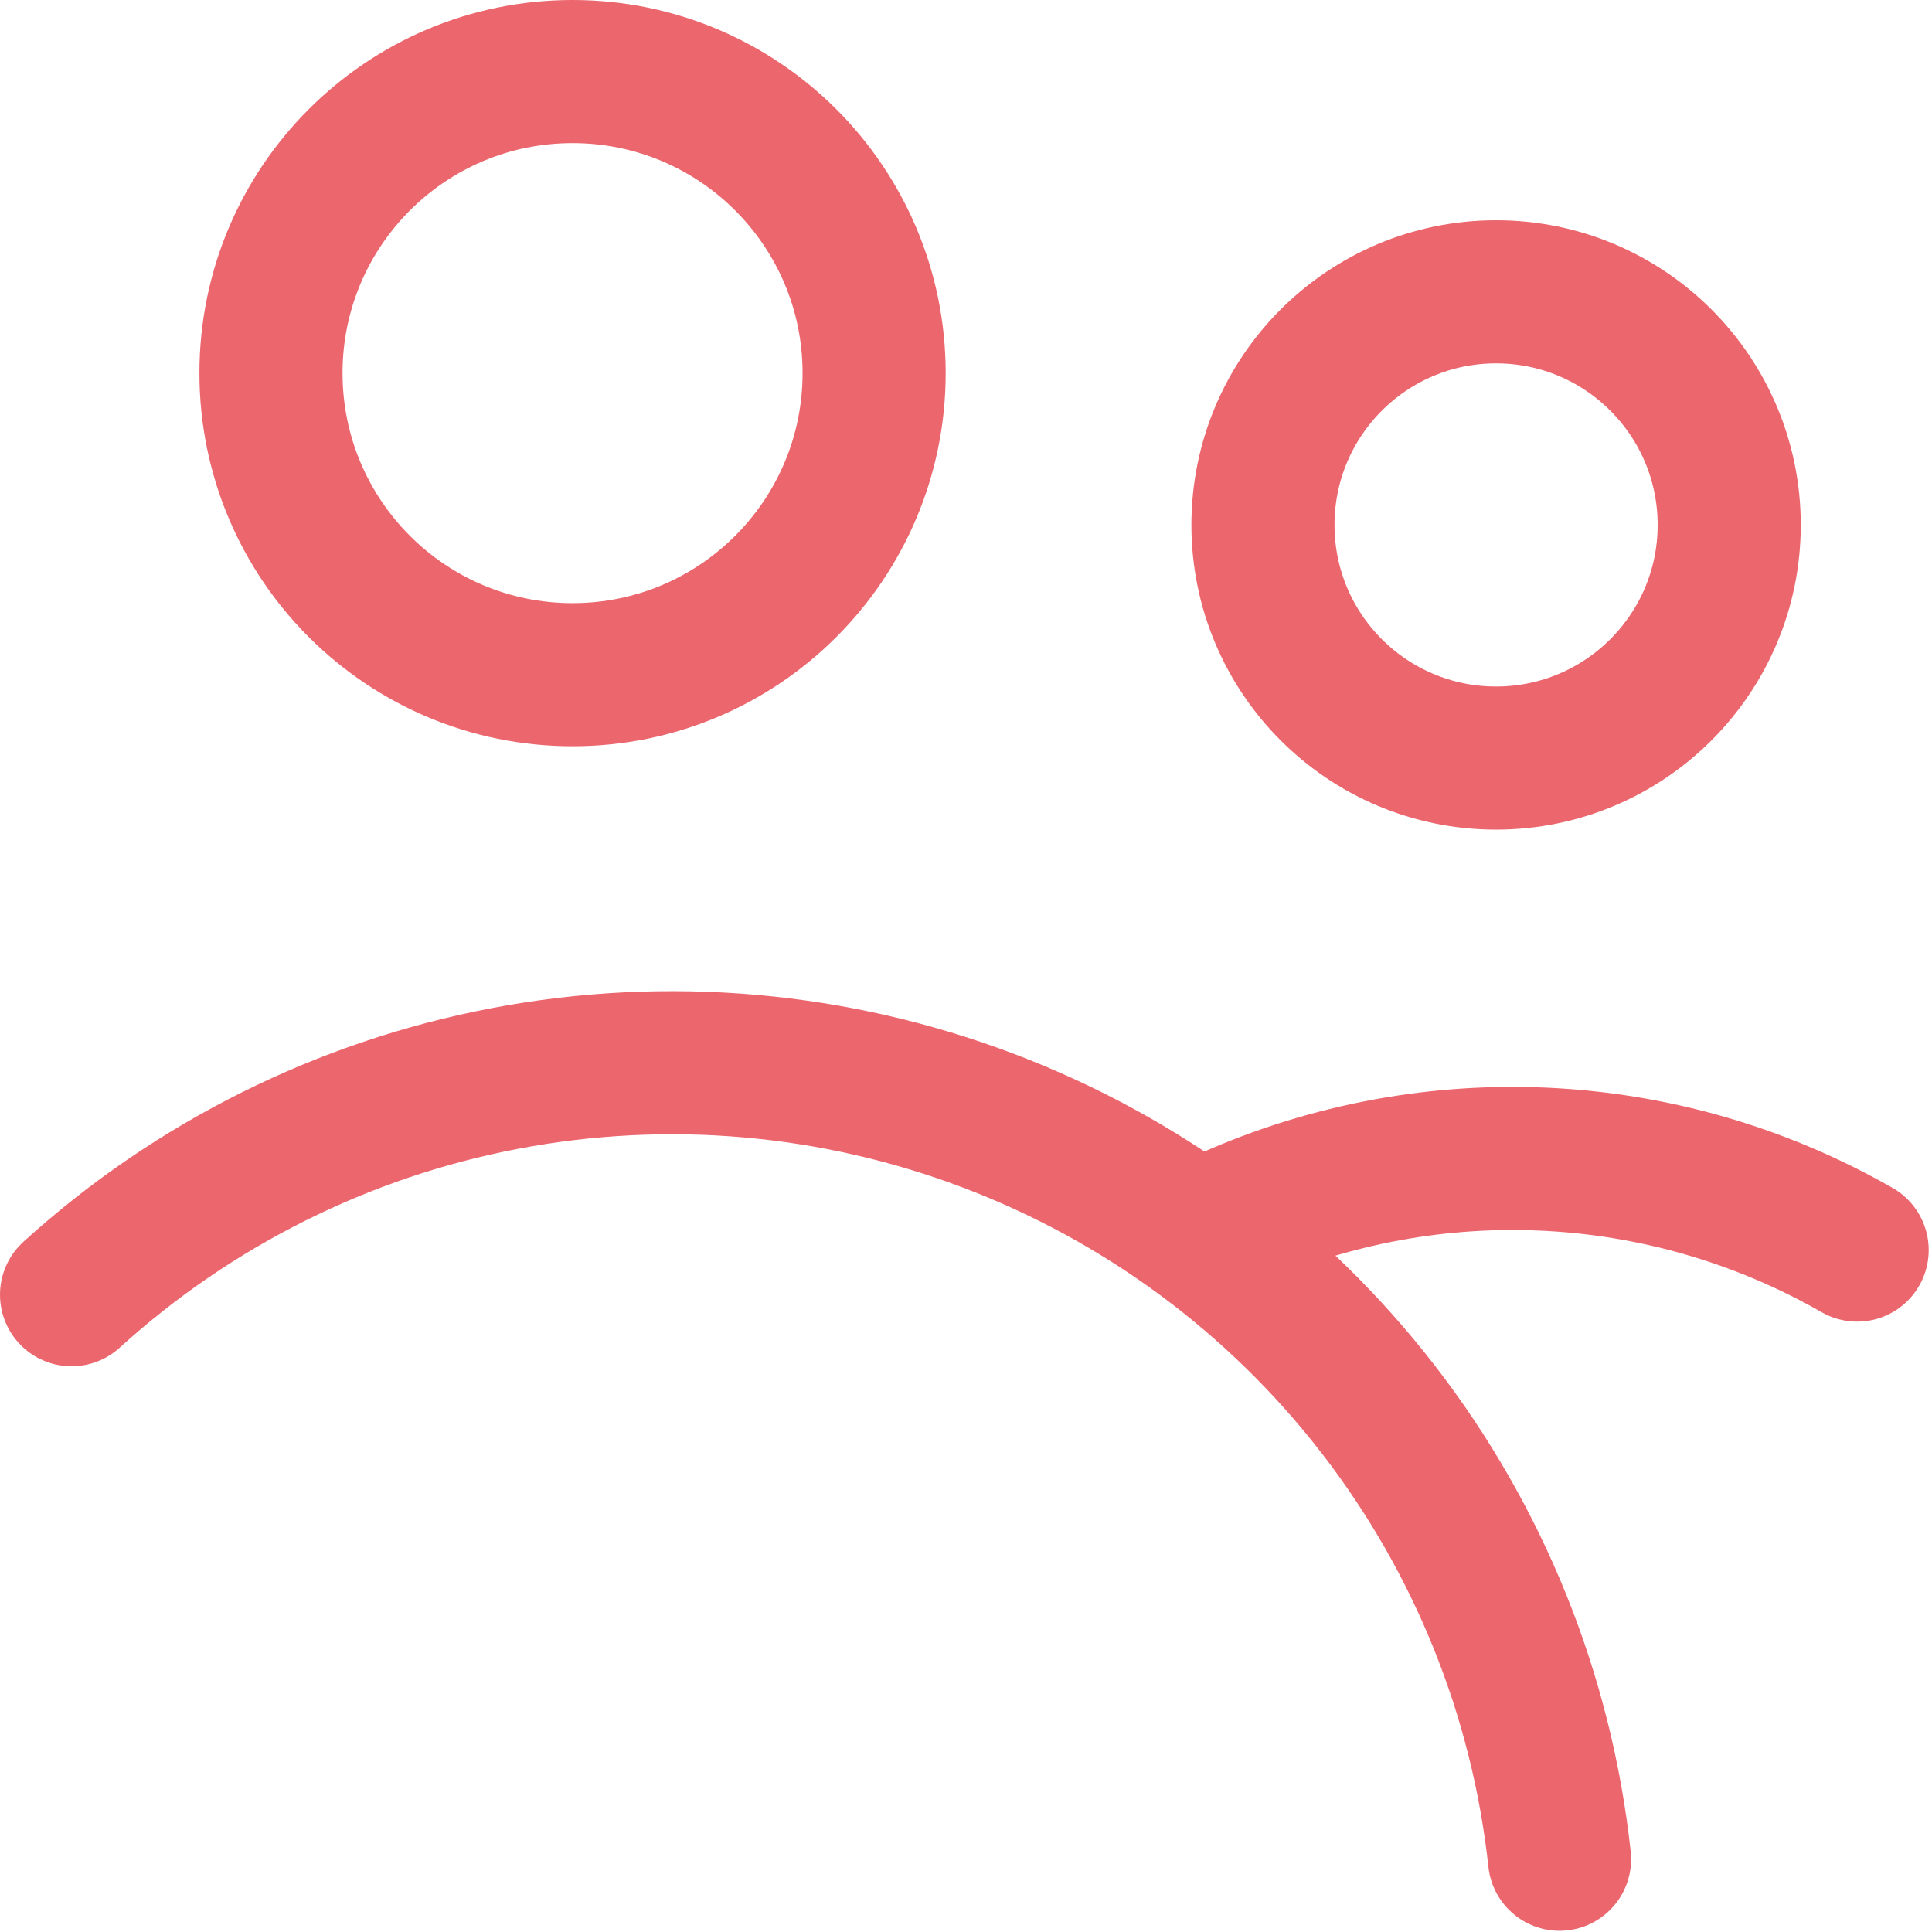
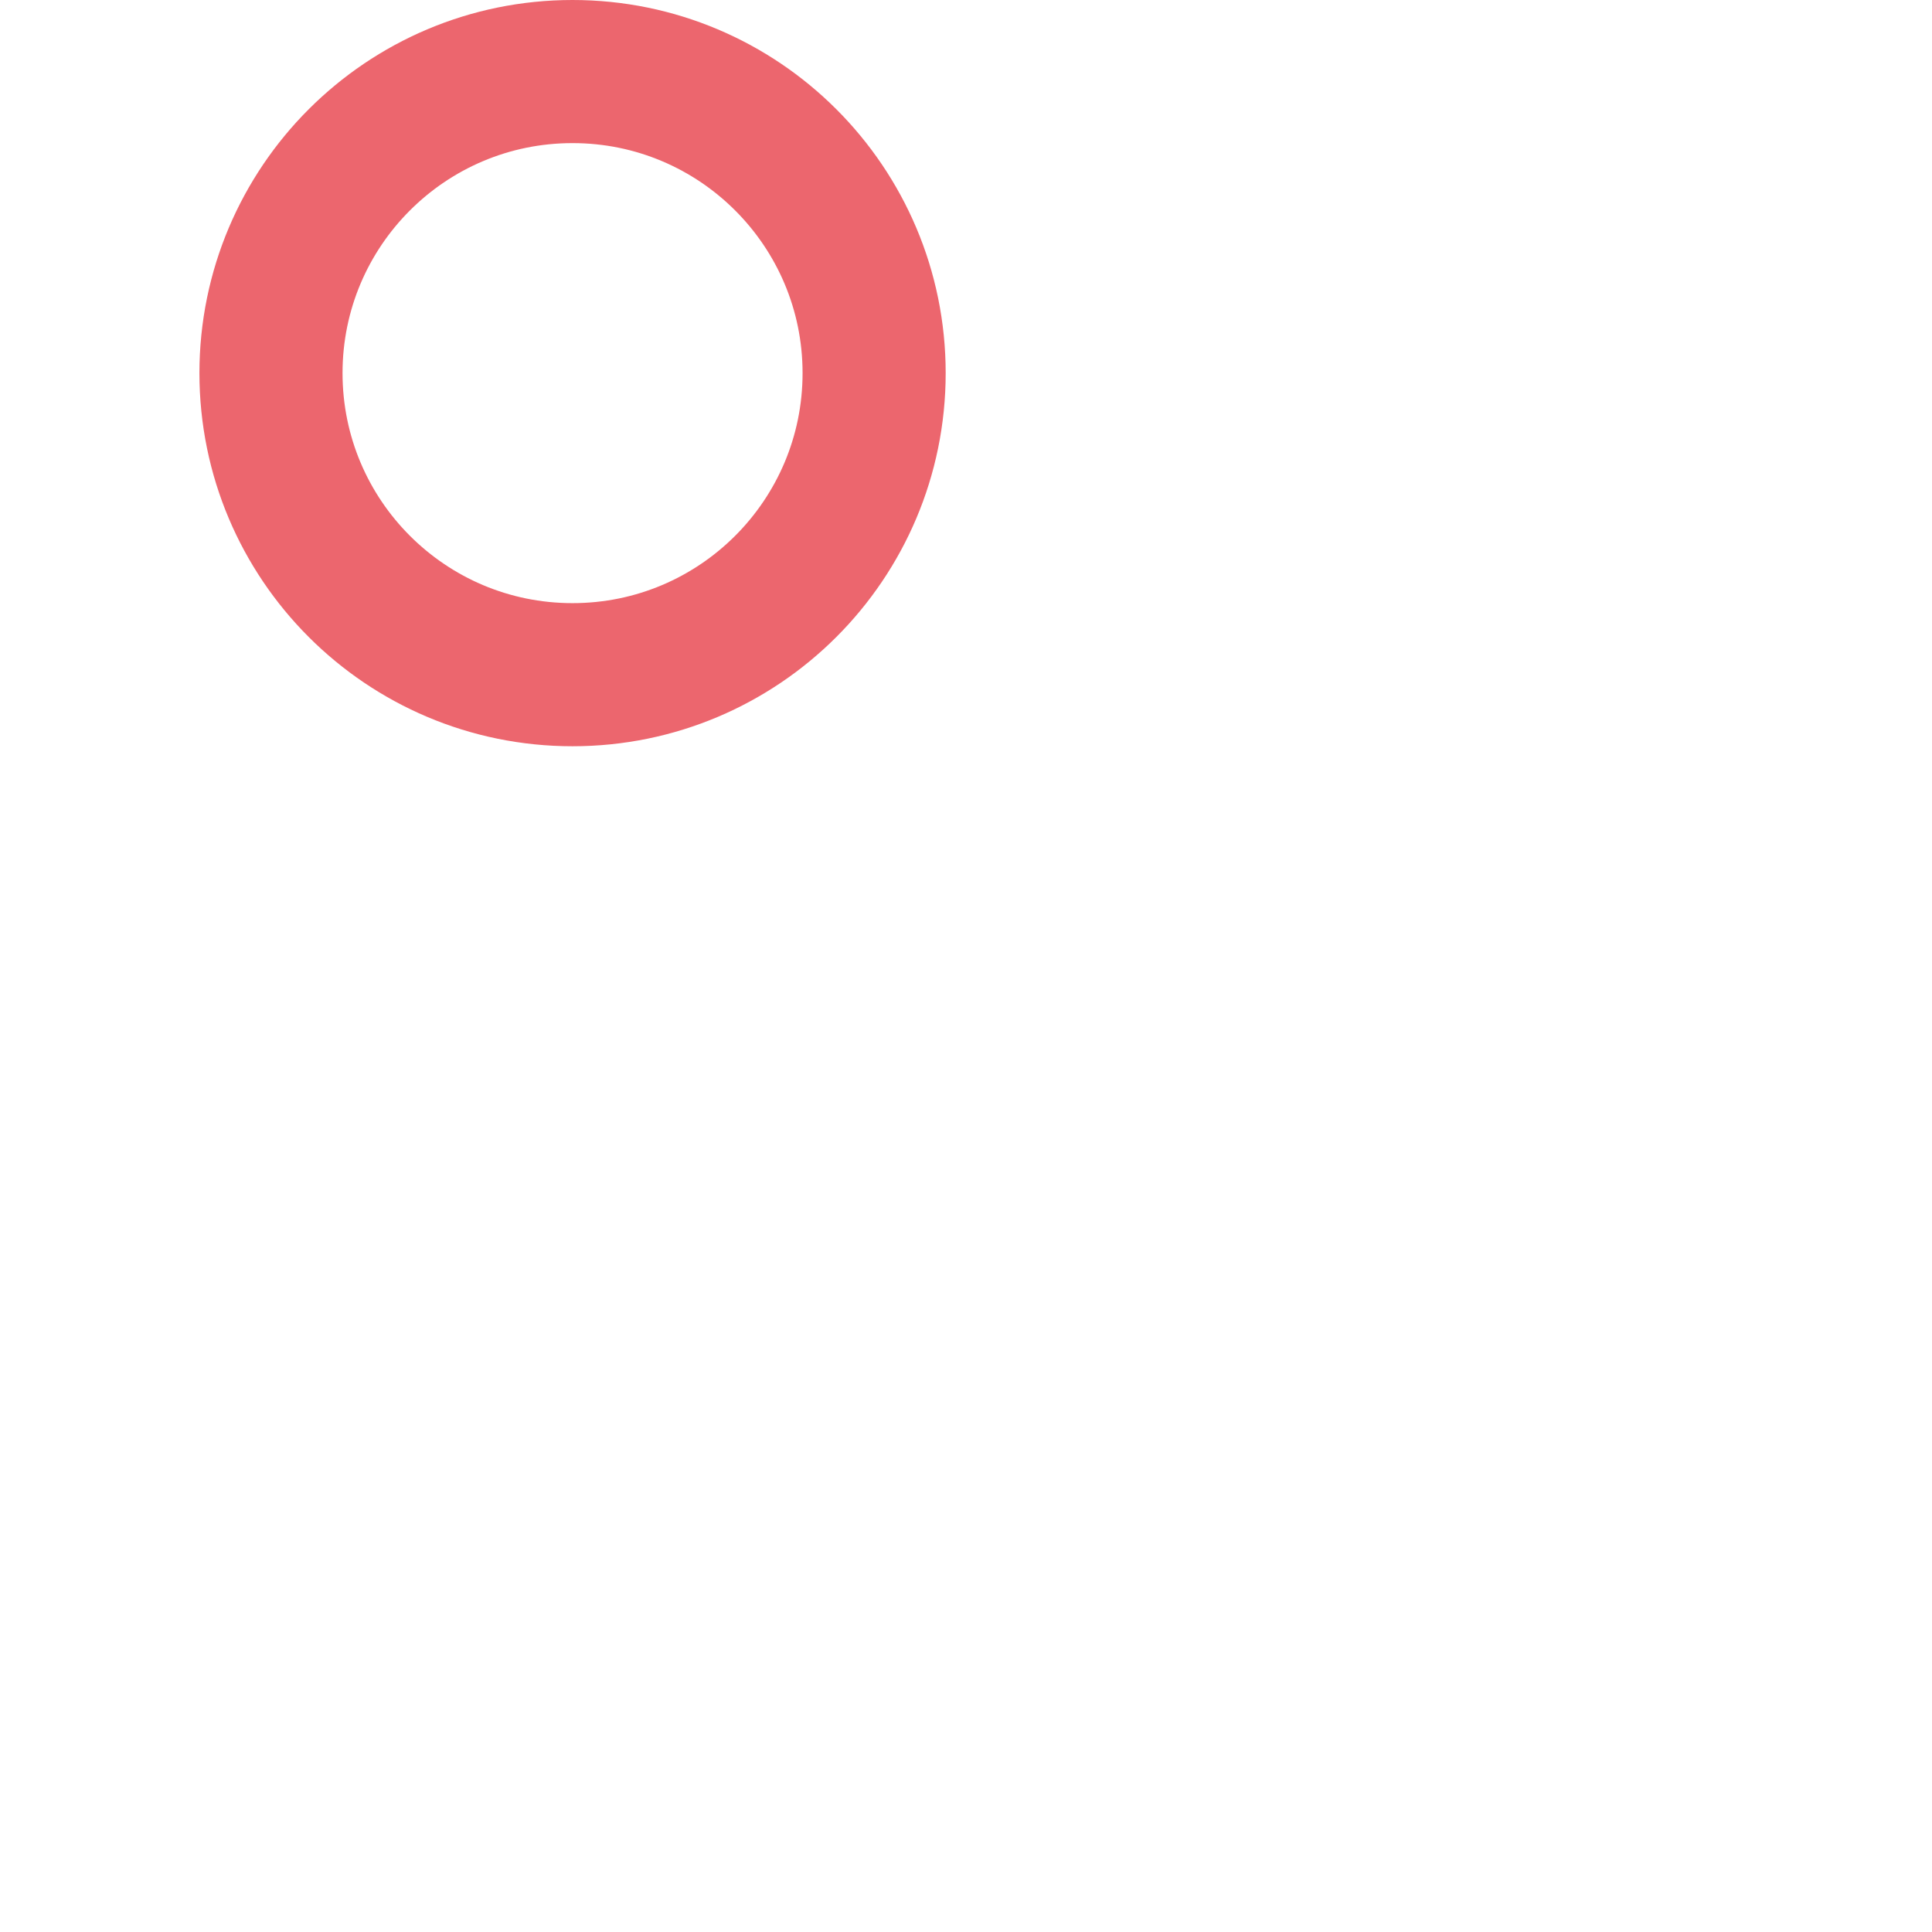
<svg xmlns="http://www.w3.org/2000/svg" width="27" height="27" viewBox="0 0 27 27" fill="none">
  <path d="M8.001 9.429C10.329 9.429 12.216 7.542 12.216 5.214C12.216 2.887 10.329 1 8.001 1C5.673 1 3.787 2.887 3.787 5.214C3.787 7.542 5.673 9.429 8.001 9.429Z" stroke="#EC666E" stroke-width="2" stroke-linecap="round" stroke-linejoin="round" />
-   <path d="M21.795 25.983C21.547 23.694 20.67 21.518 19.262 19.697C17.853 17.875 15.969 16.479 13.816 15.663C11.663 14.846 9.327 14.641 7.065 15.07C4.803 15.499 2.704 16.546 1 18.094" stroke="#EC666E" stroke-width="2" stroke-linecap="round" stroke-linejoin="round" />
-   <path d="M20.908 10.594C22.707 10.594 24.166 9.135 24.166 7.336C24.166 5.537 22.707 4.078 20.908 4.078C19.108 4.078 17.65 5.537 17.65 7.336C17.65 9.135 19.108 10.594 20.908 10.594Z" stroke="#EC666E" stroke-width="2" stroke-linecap="round" stroke-linejoin="round" />
-   <path d="M17.04 17.096C18.448 16.441 19.992 16.133 21.543 16.198C23.094 16.263 24.607 16.699 25.954 17.47" stroke="#EC666E" stroke-width="2" stroke-linecap="round" stroke-linejoin="round" />
</svg>